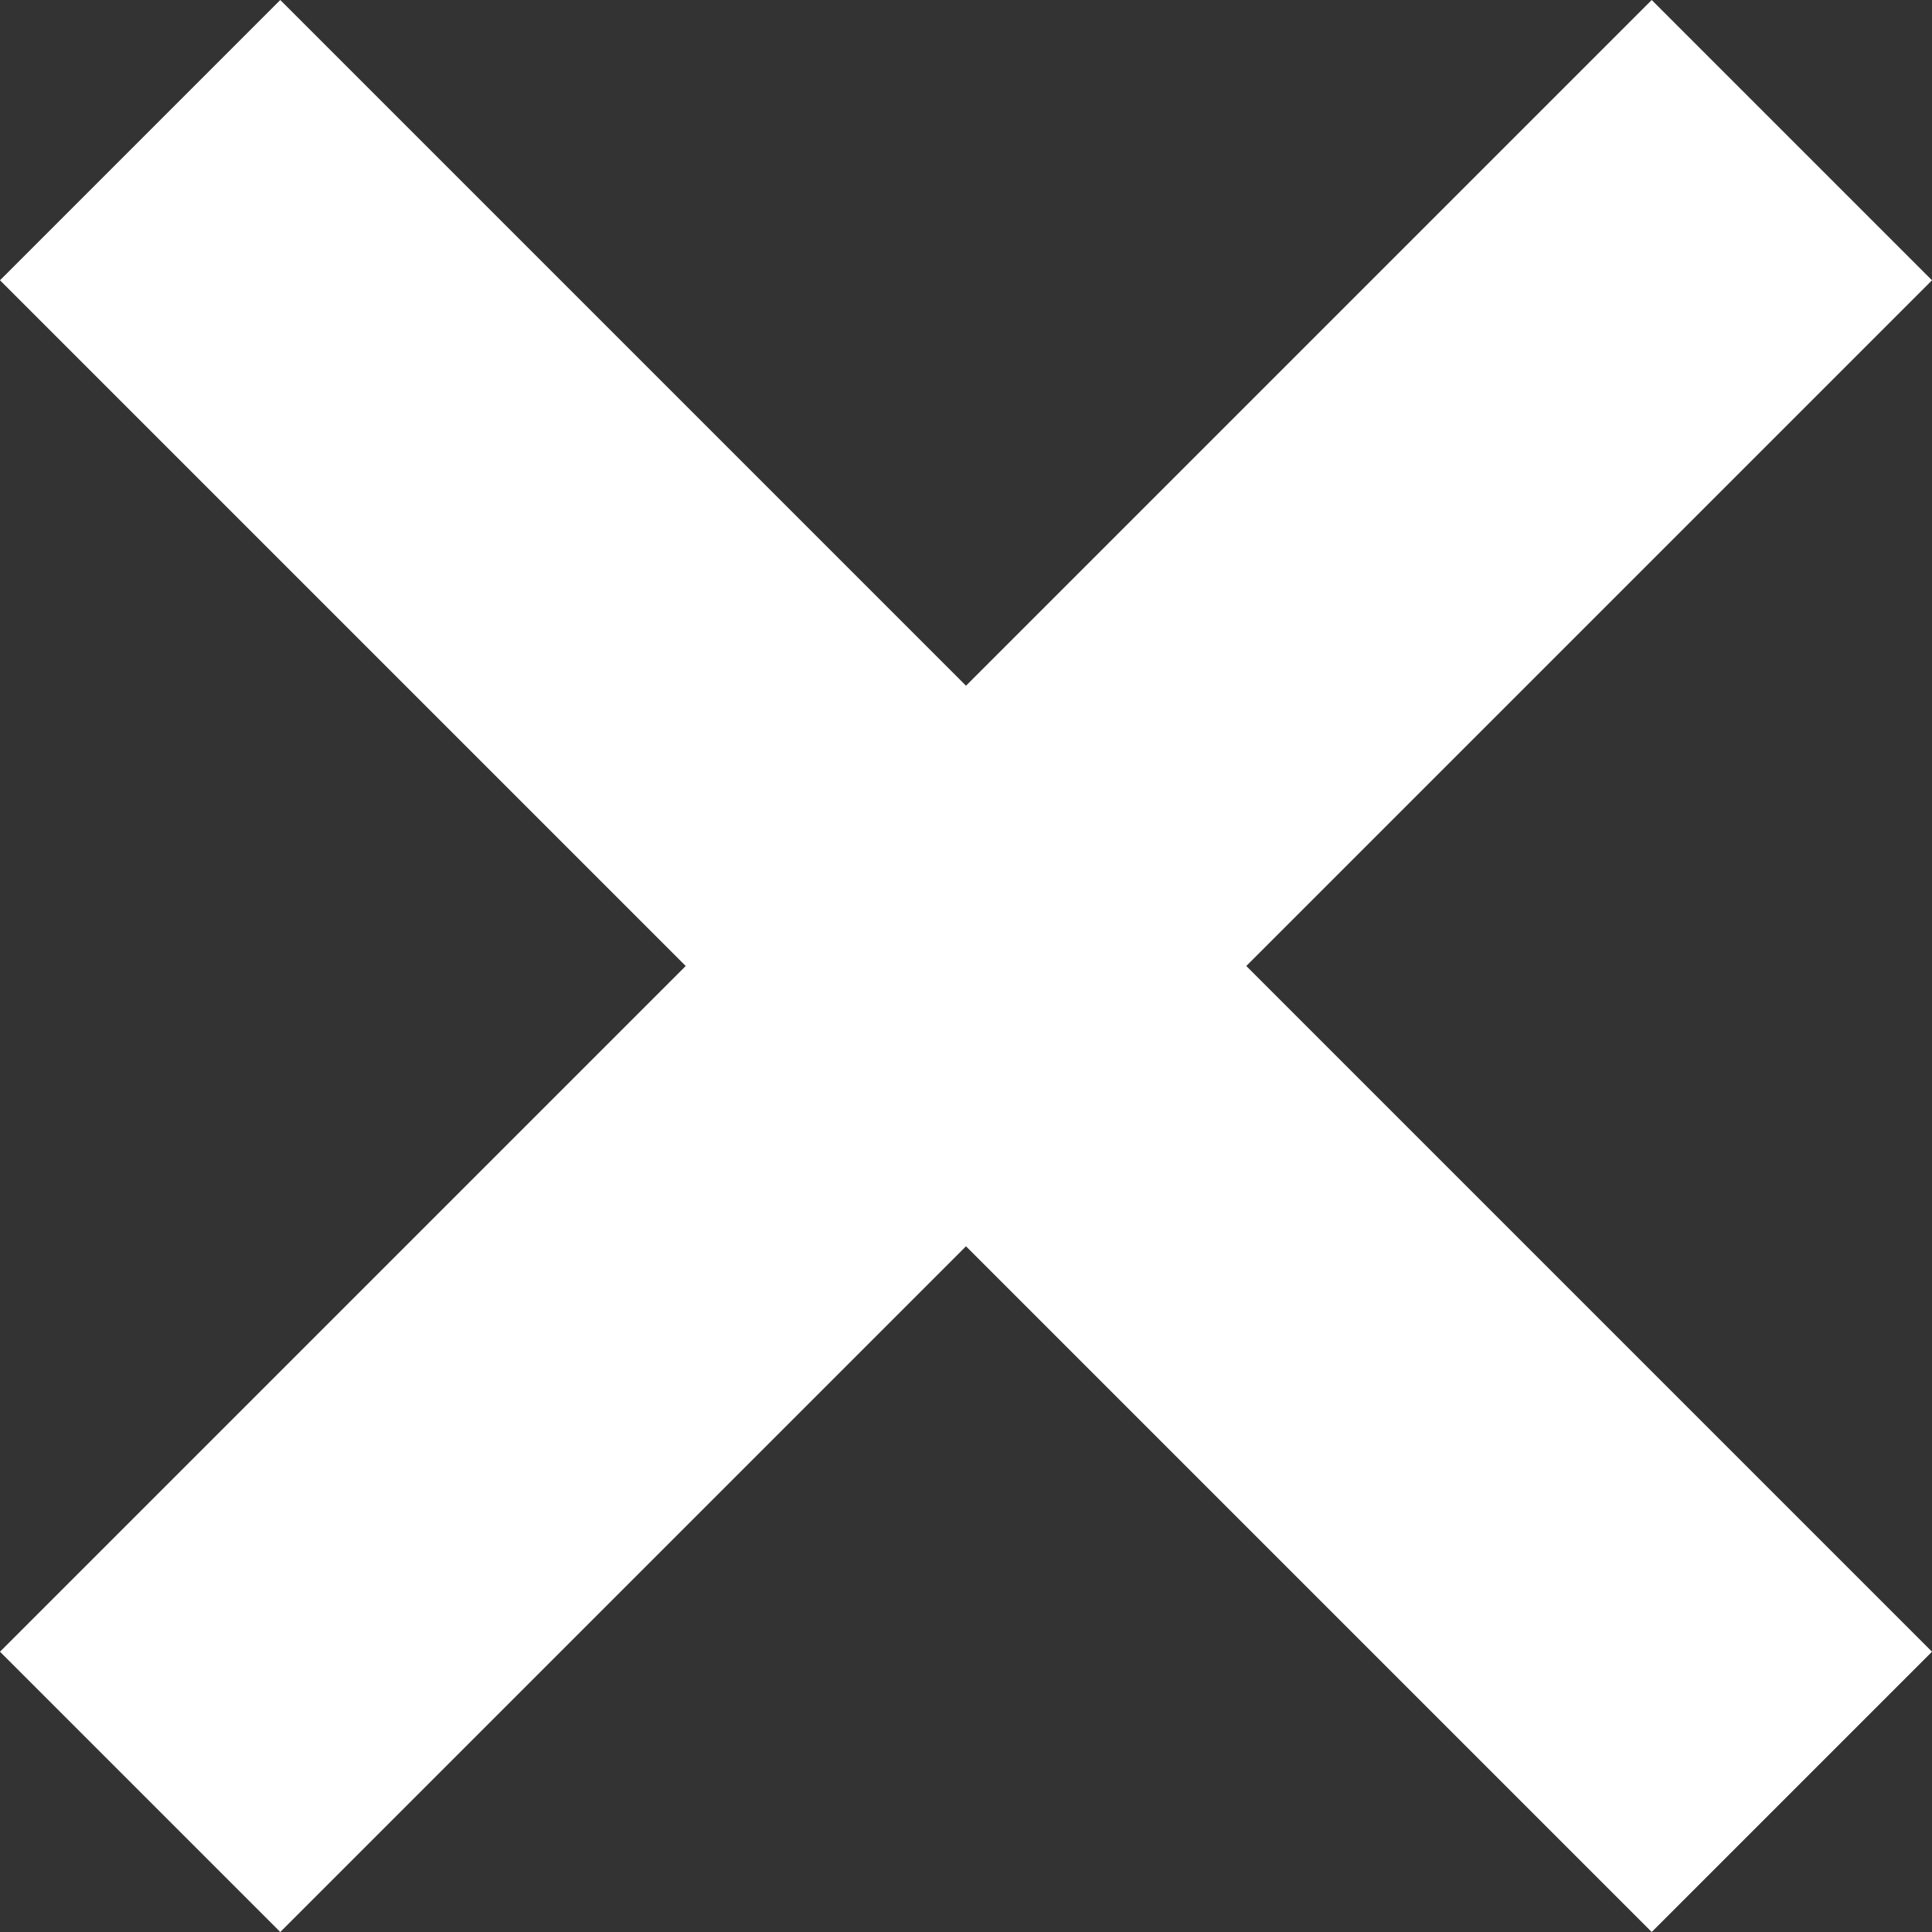
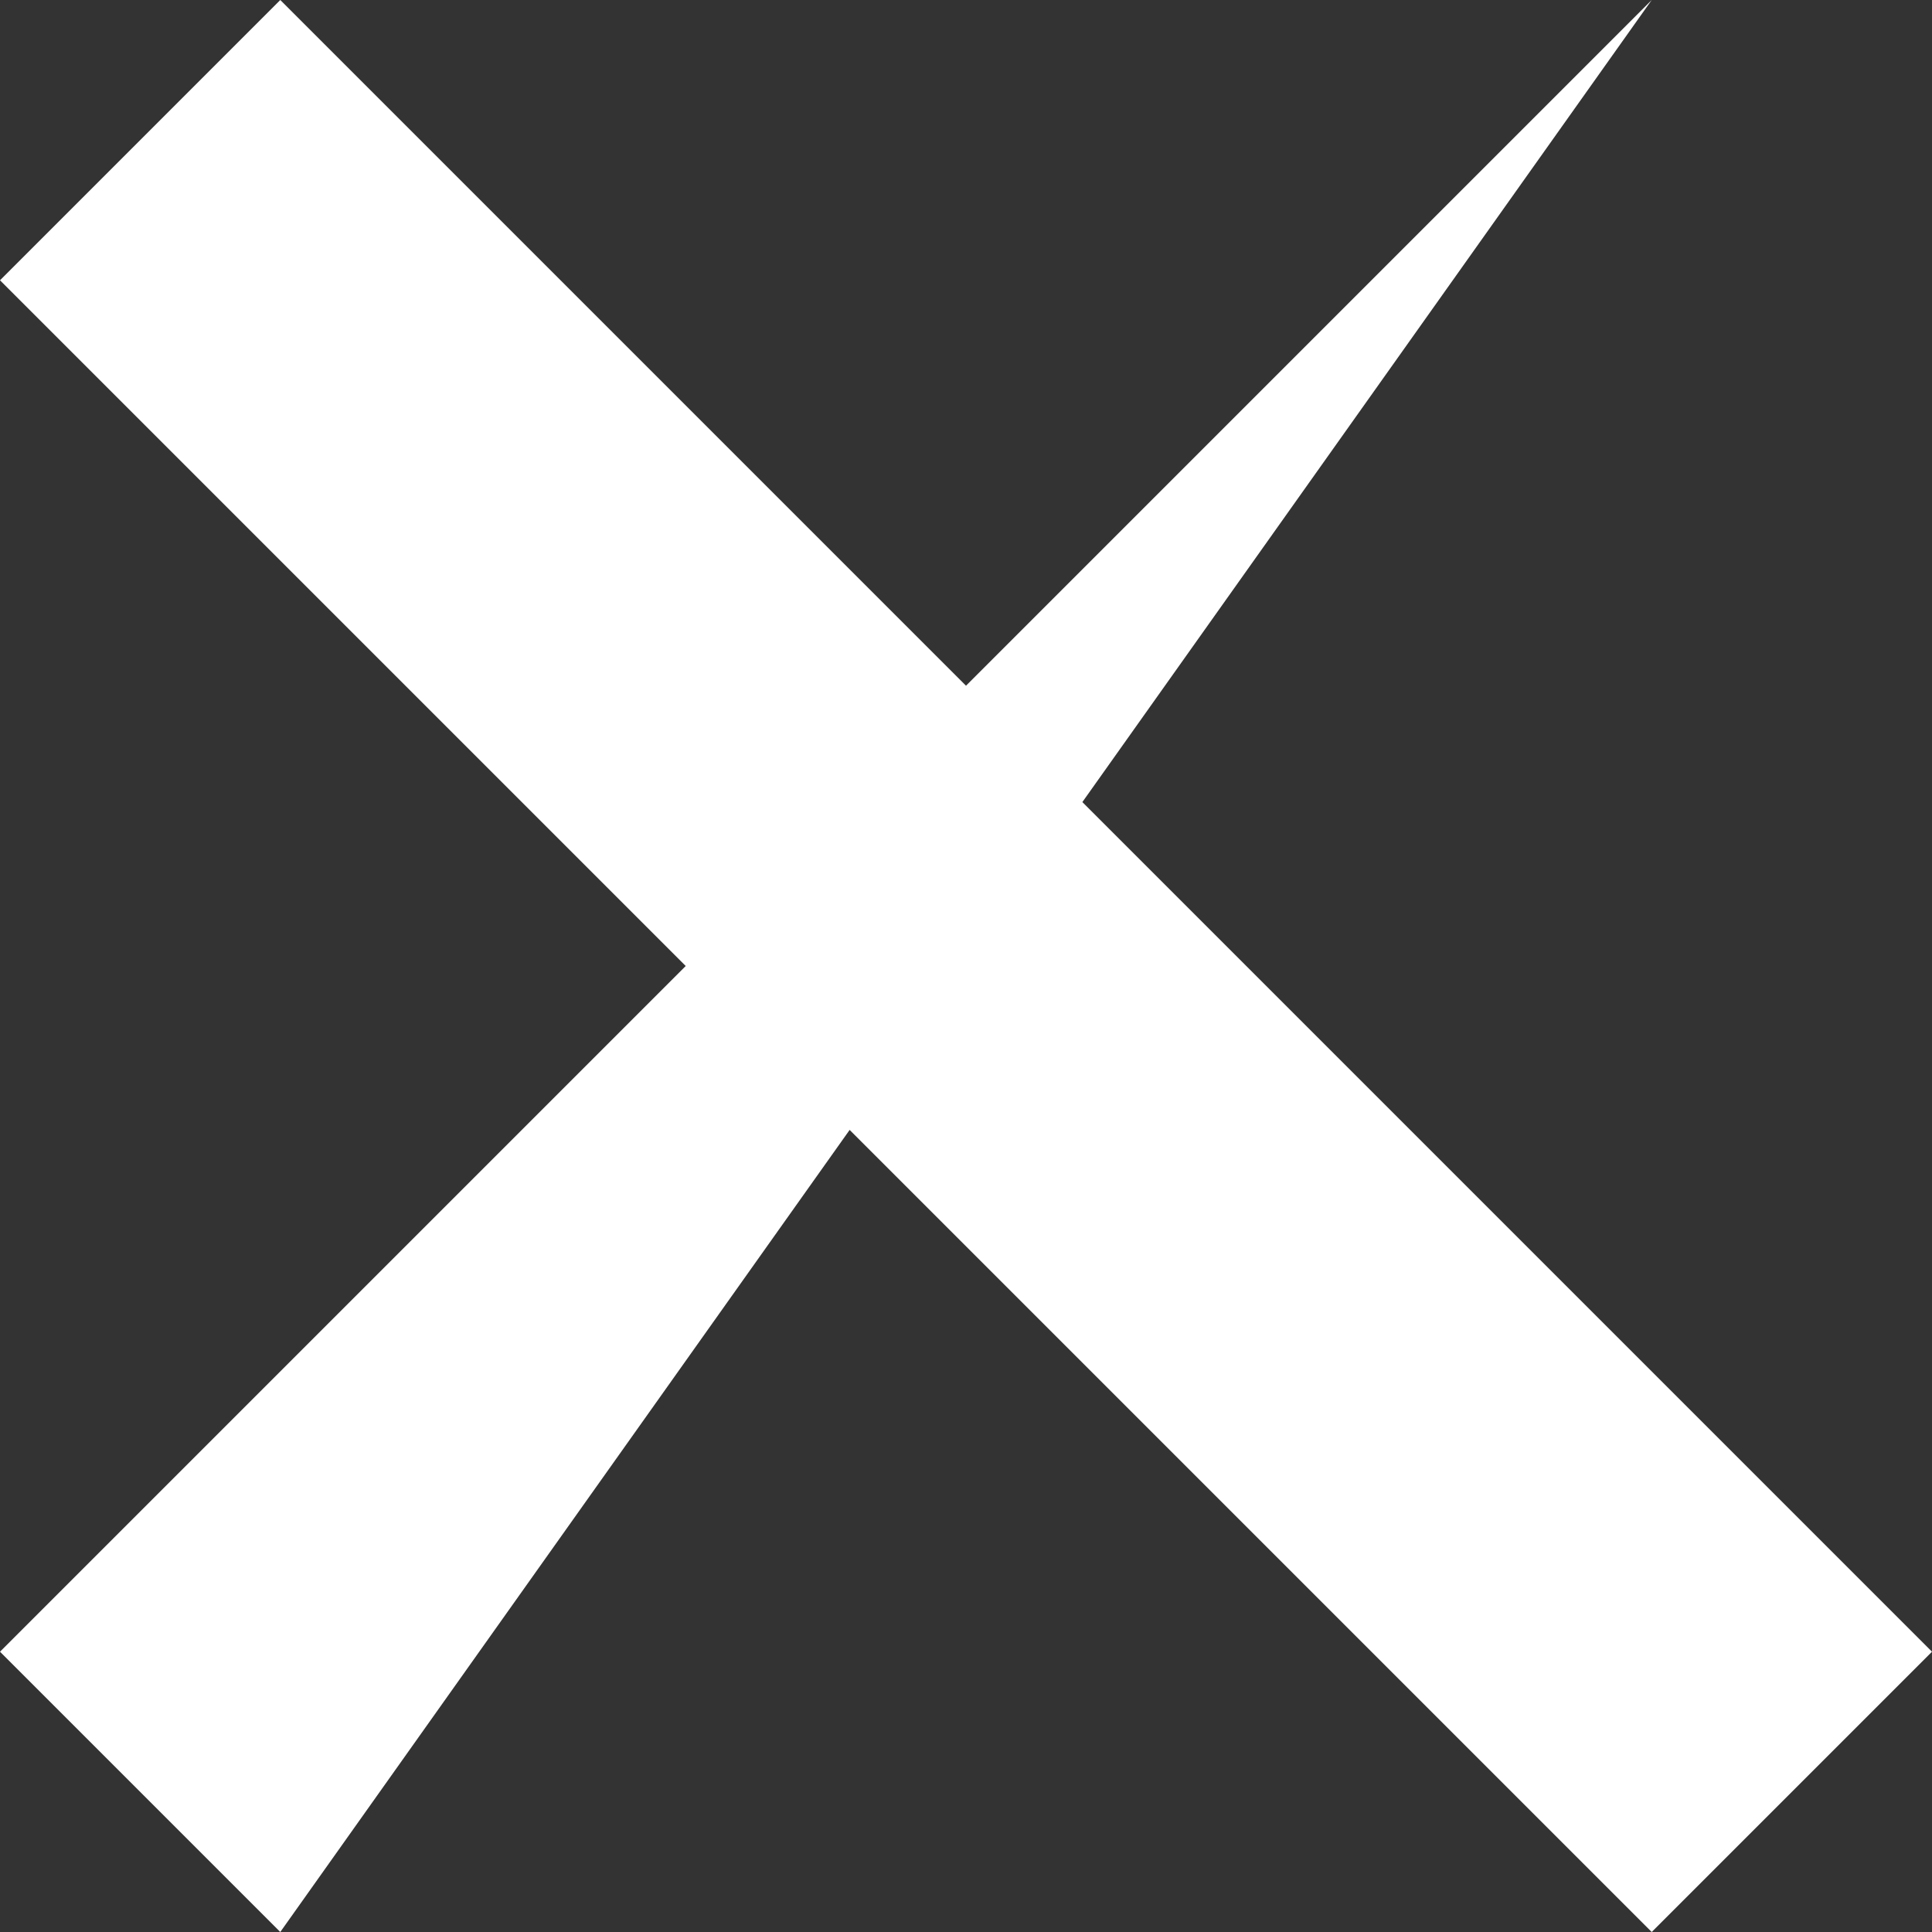
<svg xmlns="http://www.w3.org/2000/svg" width="28" height="28" viewBox="0 0 28 28" fill="none">
  <rect x="0" y="0" width="28" height="28" fill="#333333" stroke="none" />
-   <path d="M5.70722e-07 23.938L23.938 3.80483e-07L28 4.062L4.062 28L5.70722e-07 23.938ZM0 4.062L4.062 0L28 23.938L23.938 28L0 4.062Z" fill="white" />
+   <path d="M5.70722e-07 23.938L23.938 3.80483e-07L4.062 28L5.70722e-07 23.938ZM0 4.062L4.062 0L28 23.938L23.938 28L0 4.062Z" fill="white" />
</svg>